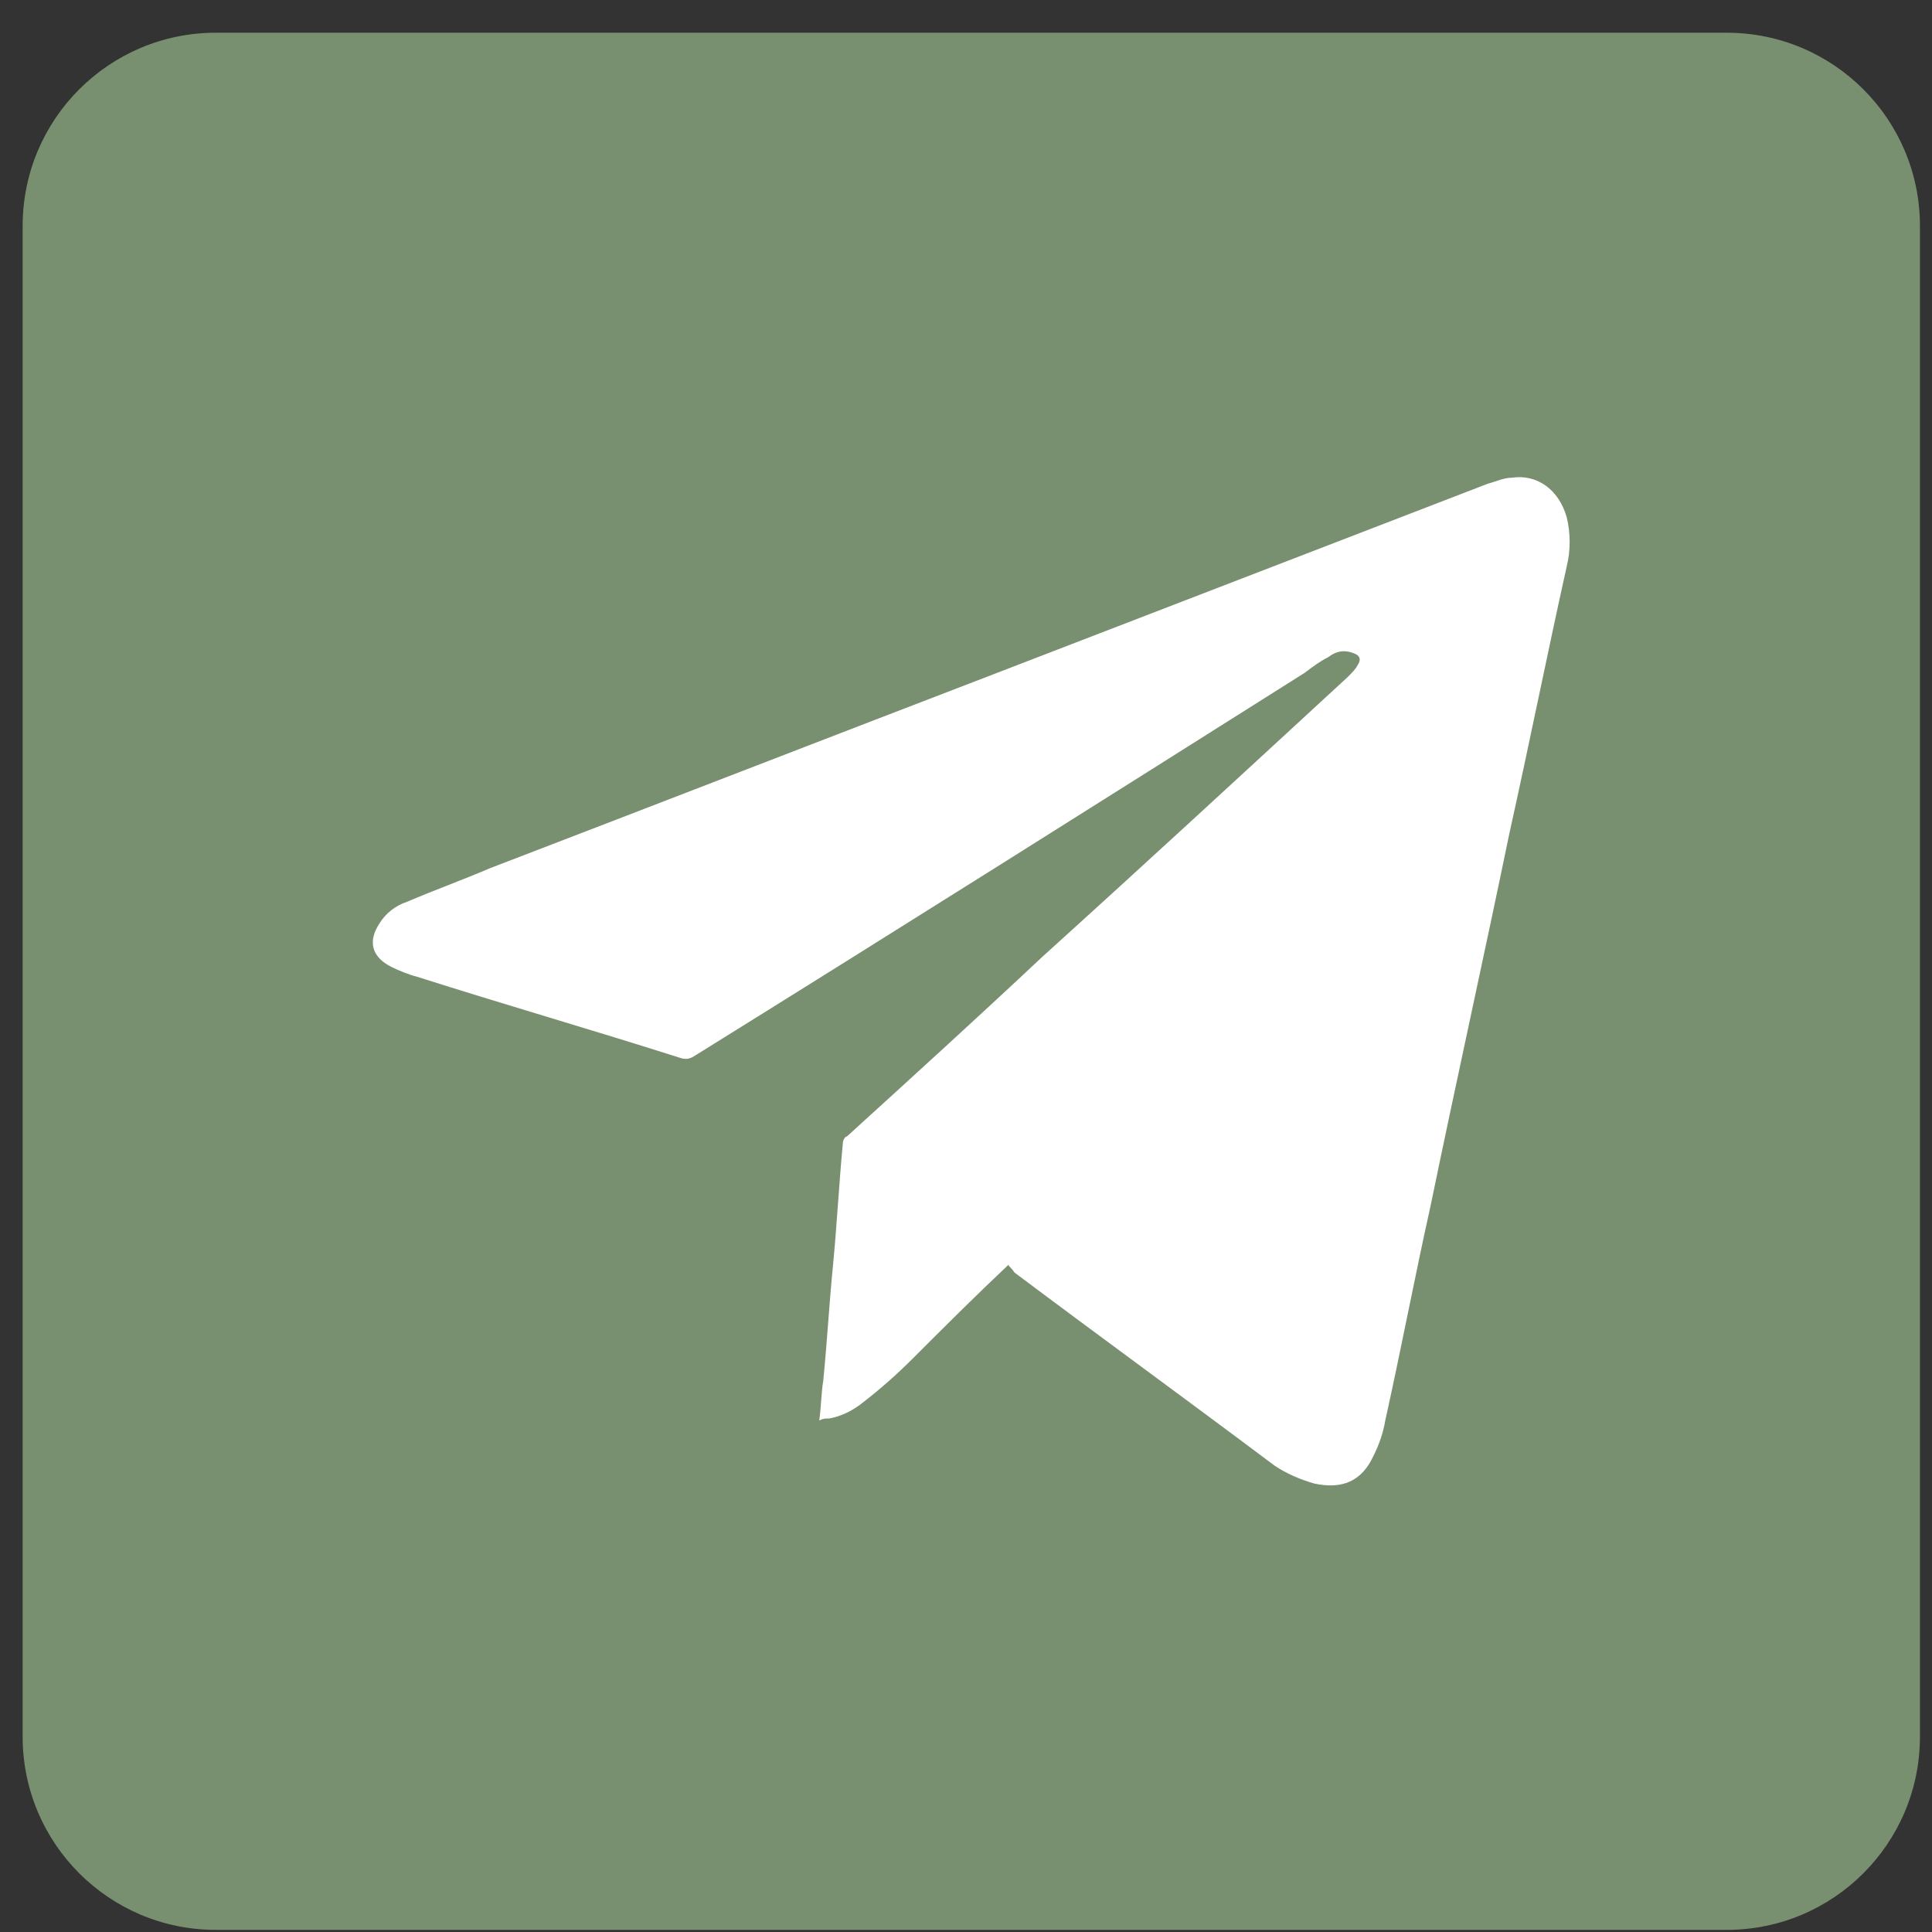
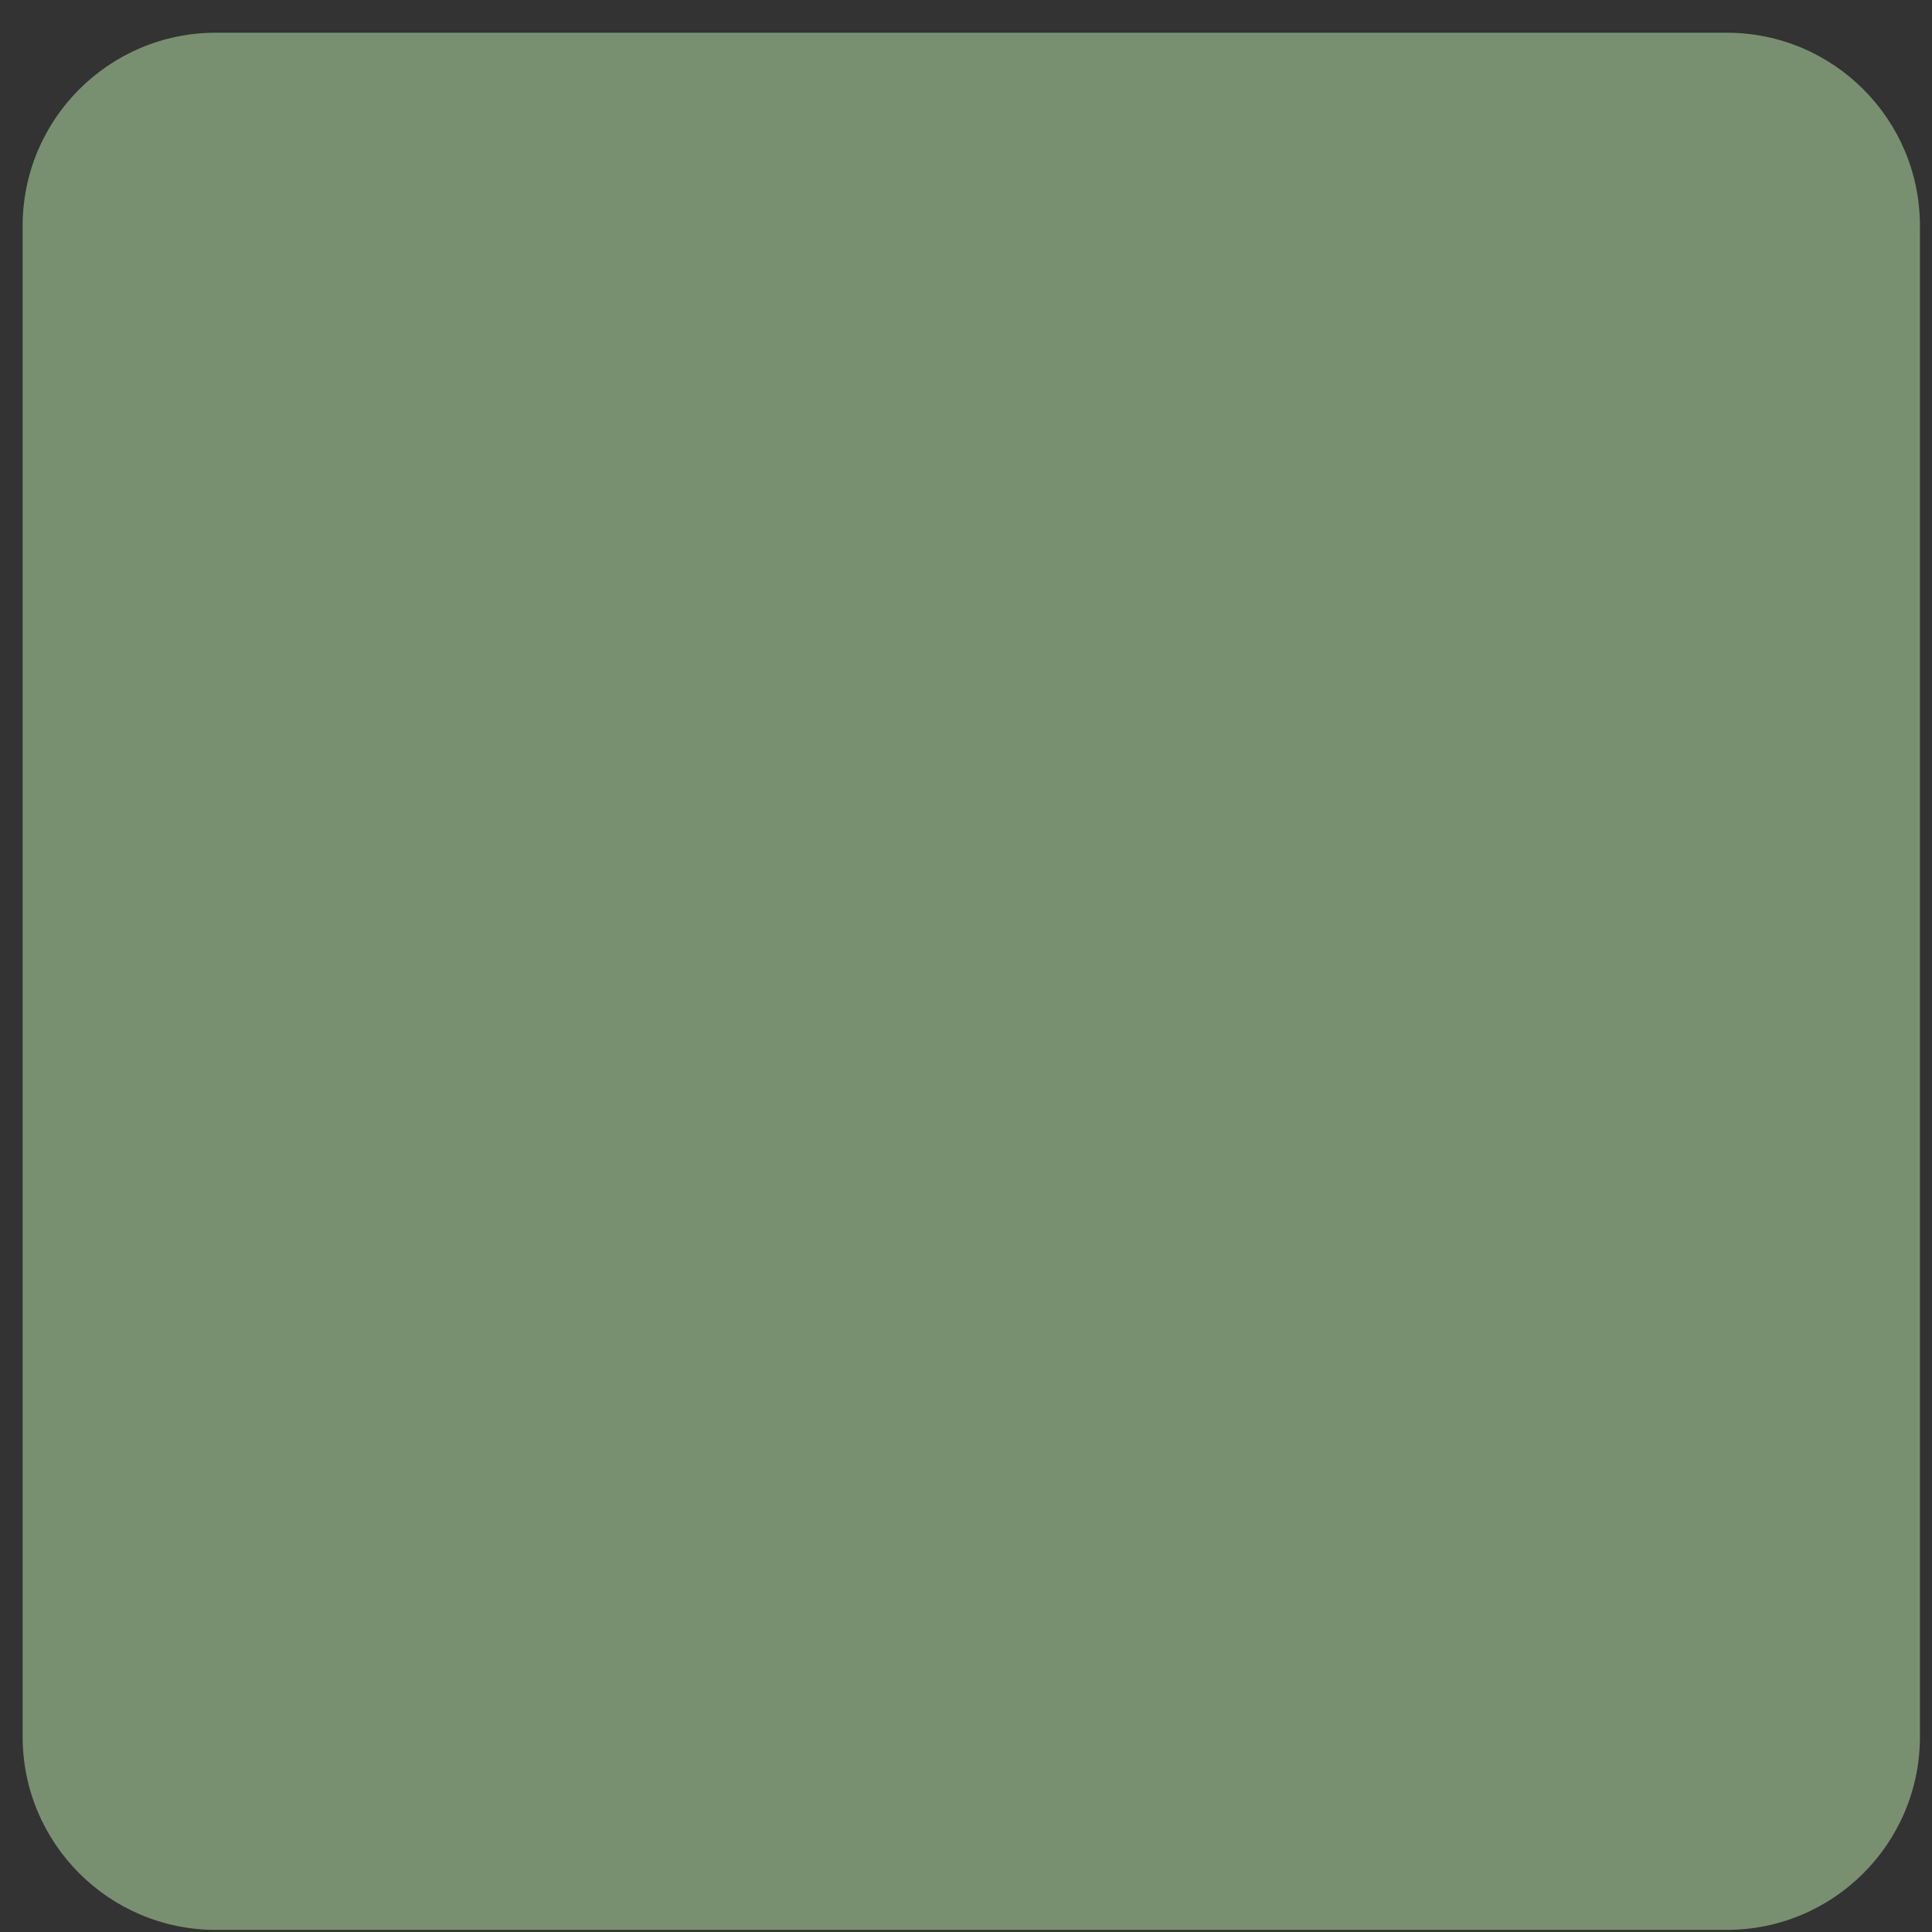
<svg xmlns="http://www.w3.org/2000/svg" width="50" height="50" viewBox="0 0 50 50" fill="none">
  <rect x="0" y="0" width="50" height="50" fill="#333333" stroke="none" />
  <path d="M0.586 5.847C0.586 3.086 2.825 0.847 5.586 0.847H44.688C47.449 0.847 49.688 3.086 49.688 5.847V44.945C49.688 47.707 47.449 49.945 44.688 49.945H5.586C2.825 49.945 0.586 47.707 0.586 44.945V5.847Z" fill="#789070" />
-   <path d="M26.102 32.729C25.235 33.546 24.418 34.362 23.601 35.179C23.193 35.587 22.785 35.944 22.325 36.302C22.07 36.506 21.764 36.659 21.458 36.71C21.356 36.71 21.305 36.71 21.202 36.761C21.253 36.404 21.253 36.047 21.305 35.74C21.407 34.72 21.458 33.75 21.56 32.729C21.662 31.657 21.713 30.637 21.815 29.565C21.815 29.514 21.866 29.412 21.917 29.412C23.601 27.88 25.286 26.349 26.97 24.767C29.624 22.368 32.278 19.918 34.881 17.519C34.983 17.417 35.085 17.315 35.136 17.213C35.238 17.06 35.187 16.958 35.034 16.907C34.779 16.805 34.575 16.856 34.371 17.009C34.166 17.111 33.962 17.264 33.758 17.417C28.501 20.735 23.244 24.052 17.987 27.319C17.834 27.421 17.732 27.421 17.579 27.37C15.333 26.655 13.036 25.992 10.79 25.277C10.586 25.226 10.331 25.124 10.127 25.022C9.617 24.767 9.514 24.359 9.821 23.899C9.974 23.644 10.229 23.44 10.535 23.338C11.25 23.032 11.964 22.776 12.679 22.47C17.068 20.786 21.407 19.102 25.796 17.417C30.032 15.784 34.269 14.151 38.505 12.518C38.709 12.466 38.913 12.364 39.117 12.364C39.781 12.262 40.342 12.671 40.546 13.385C40.648 13.793 40.648 14.253 40.546 14.661C40.036 16.958 39.577 19.255 39.066 21.552C38.403 24.767 37.688 27.982 37.025 31.198C36.616 33.035 36.259 34.924 35.851 36.761C35.8 37.067 35.698 37.374 35.544 37.68C35.238 38.343 34.728 38.547 34.013 38.394C33.656 38.292 33.299 38.139 32.992 37.935C30.747 36.251 28.501 34.617 26.255 32.933C26.153 32.78 26.102 32.78 26.102 32.729Z" fill="white" />
</svg>